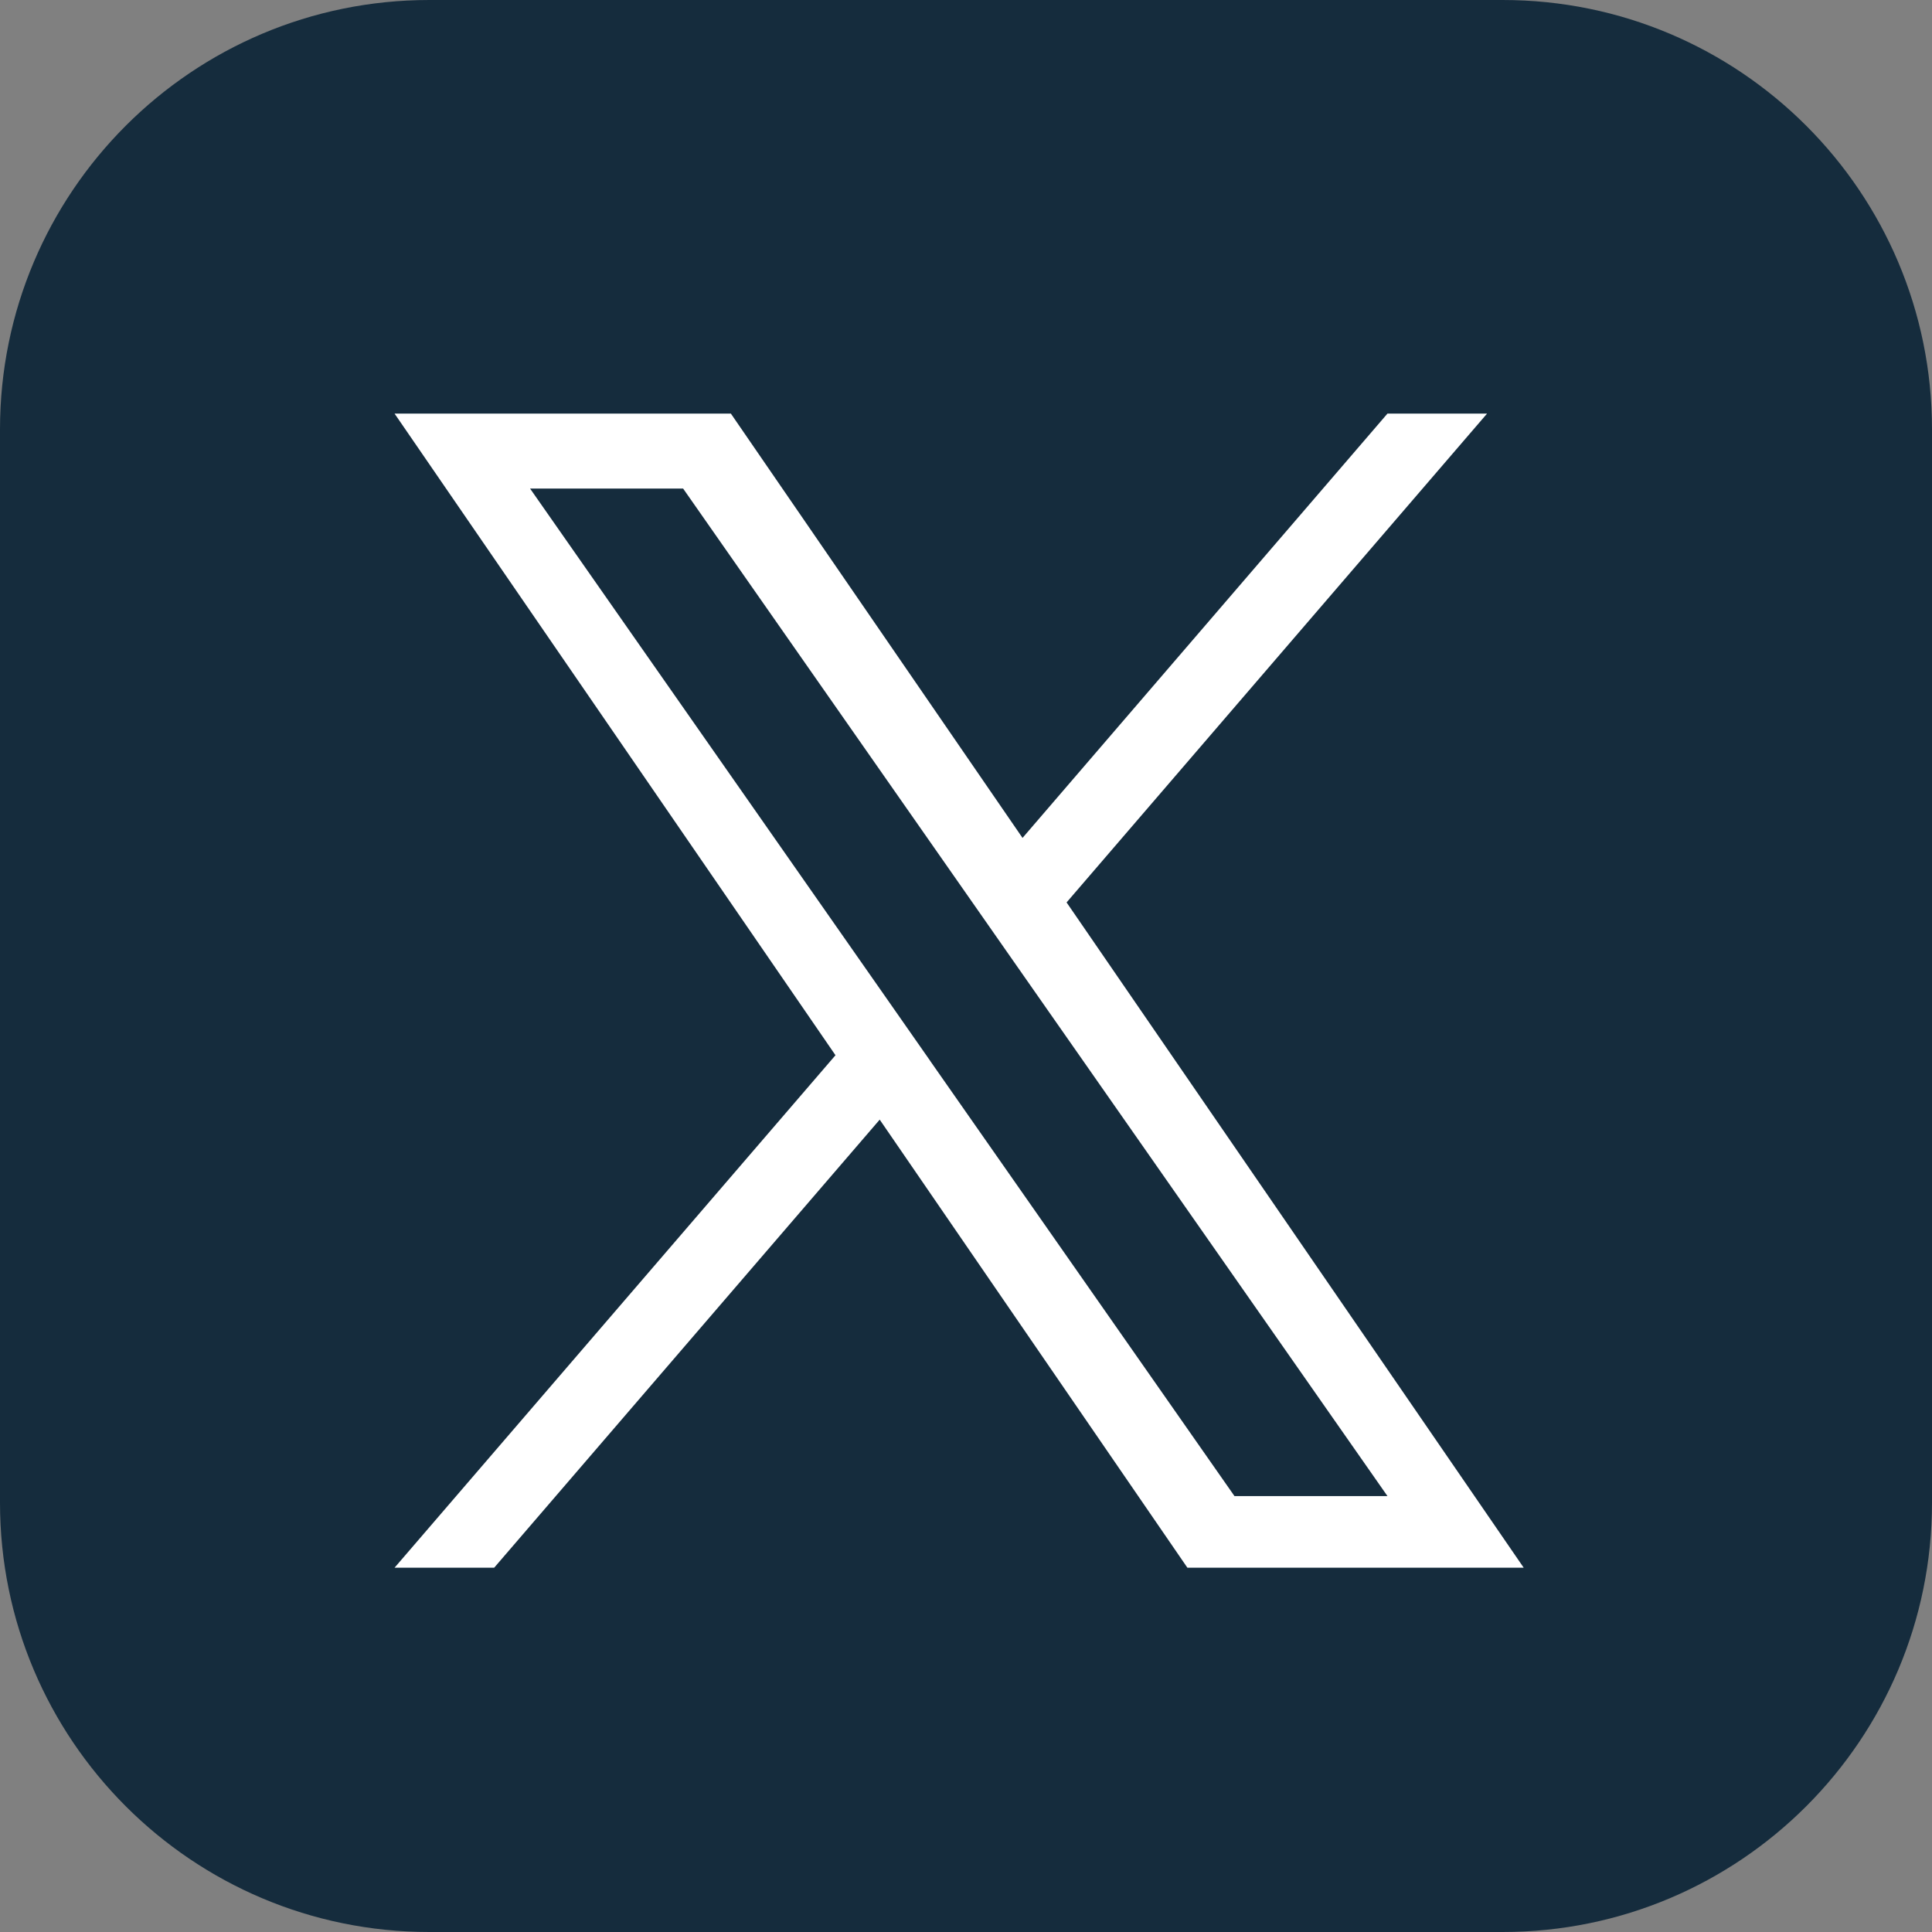
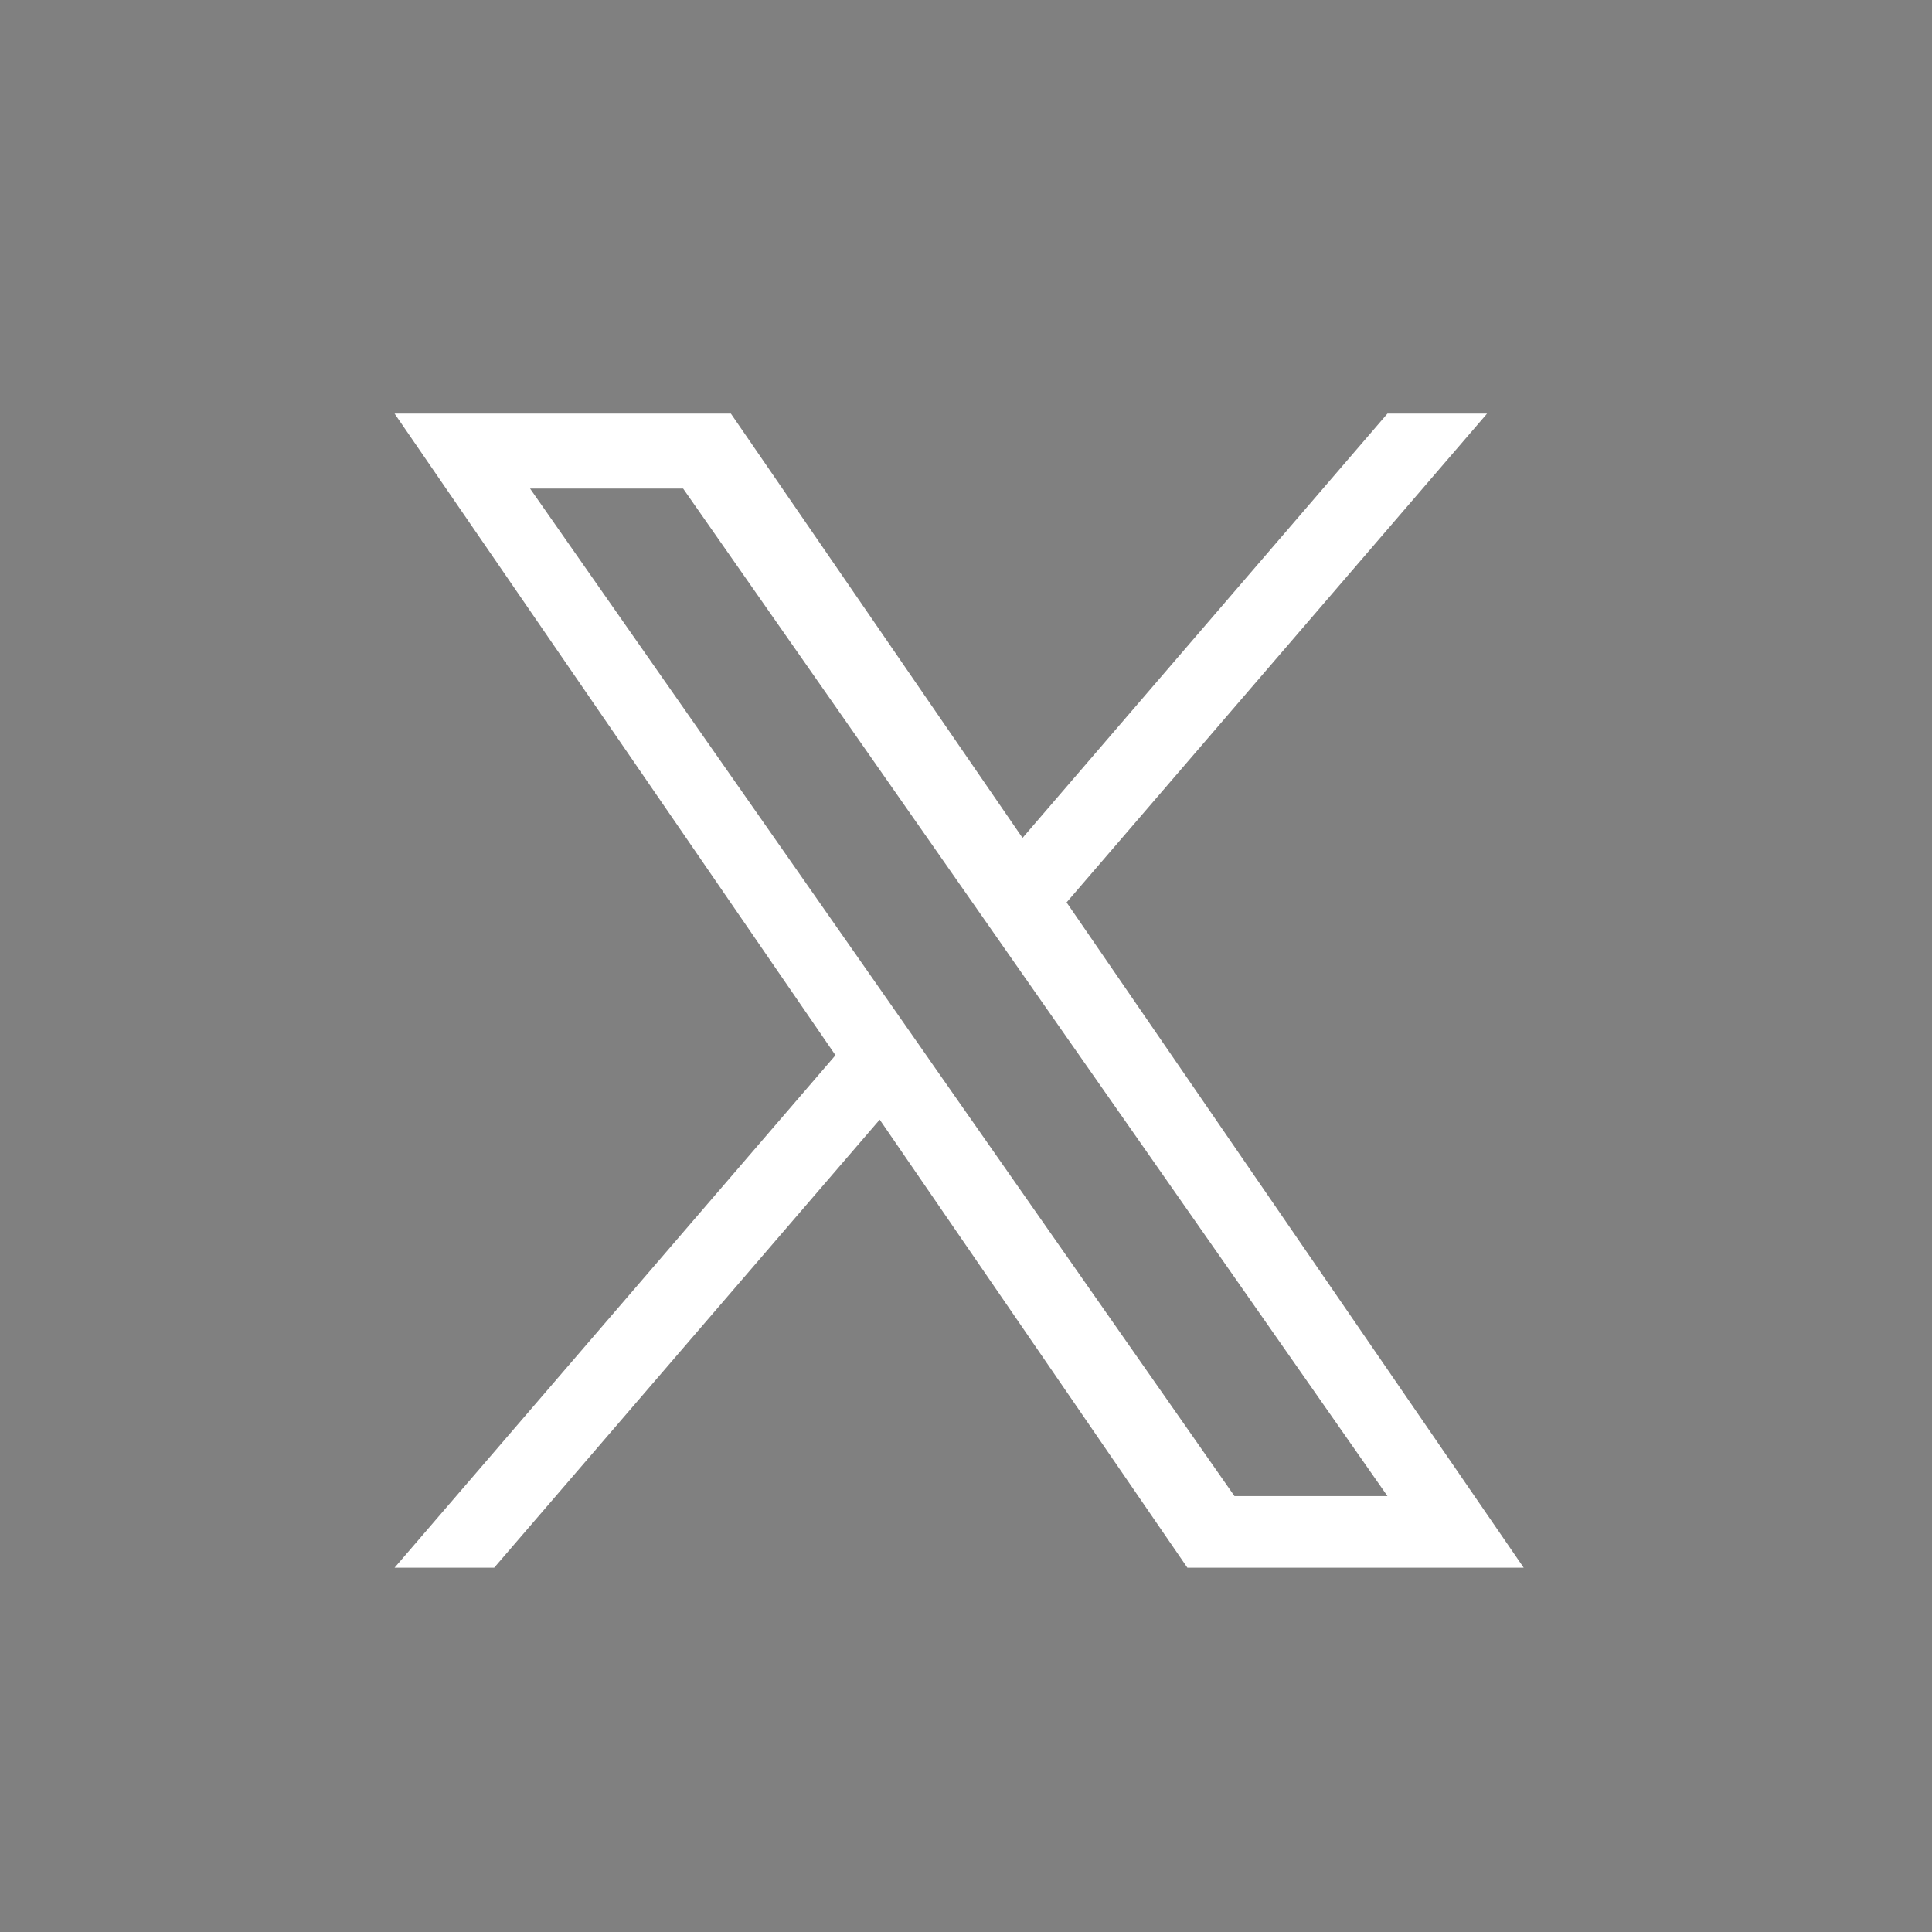
<svg xmlns="http://www.w3.org/2000/svg" width="27" height="27" viewBox="0 0 27 27" fill="none">
  <rect x="0" y="0" width="27" height="27" fill="#808080" stroke="none" />
-   <path d="M21 0H6C2.686 0 0 2.686 0 6V21C0 24.314 2.686 27 6 27H21C24.314 27 27 24.314 27 21V6C27 2.686 24.314 0 21 0Z" fill="#152C3D" />
-   <path d="M14.907 12.61L20.782 5.78H19.39L14.29 11.71L10.214 5.78H5.514L11.676 14.747L5.514 21.909H6.906L12.294 15.647L16.594 21.909H21.294L14.904 12.609L14.907 12.61ZM13 14.826L12.376 13.933L7.408 6.828H9.547L13.555 12.562L14.179 13.455L19.39 20.908H17.252L13 14.827V14.826Z" fill="white" />
+   <path d="M14.907 12.61L20.782 5.78H19.39L14.29 11.71L10.214 5.78H5.514L11.676 14.747L5.514 21.909H6.906L12.294 15.647L16.594 21.909H21.294L14.904 12.609L14.907 12.61ZM13 14.826L12.376 13.933L7.408 6.828H9.547L13.555 12.562L14.179 13.455L19.39 20.908H17.252L13 14.827V14.826" fill="white" />
</svg>